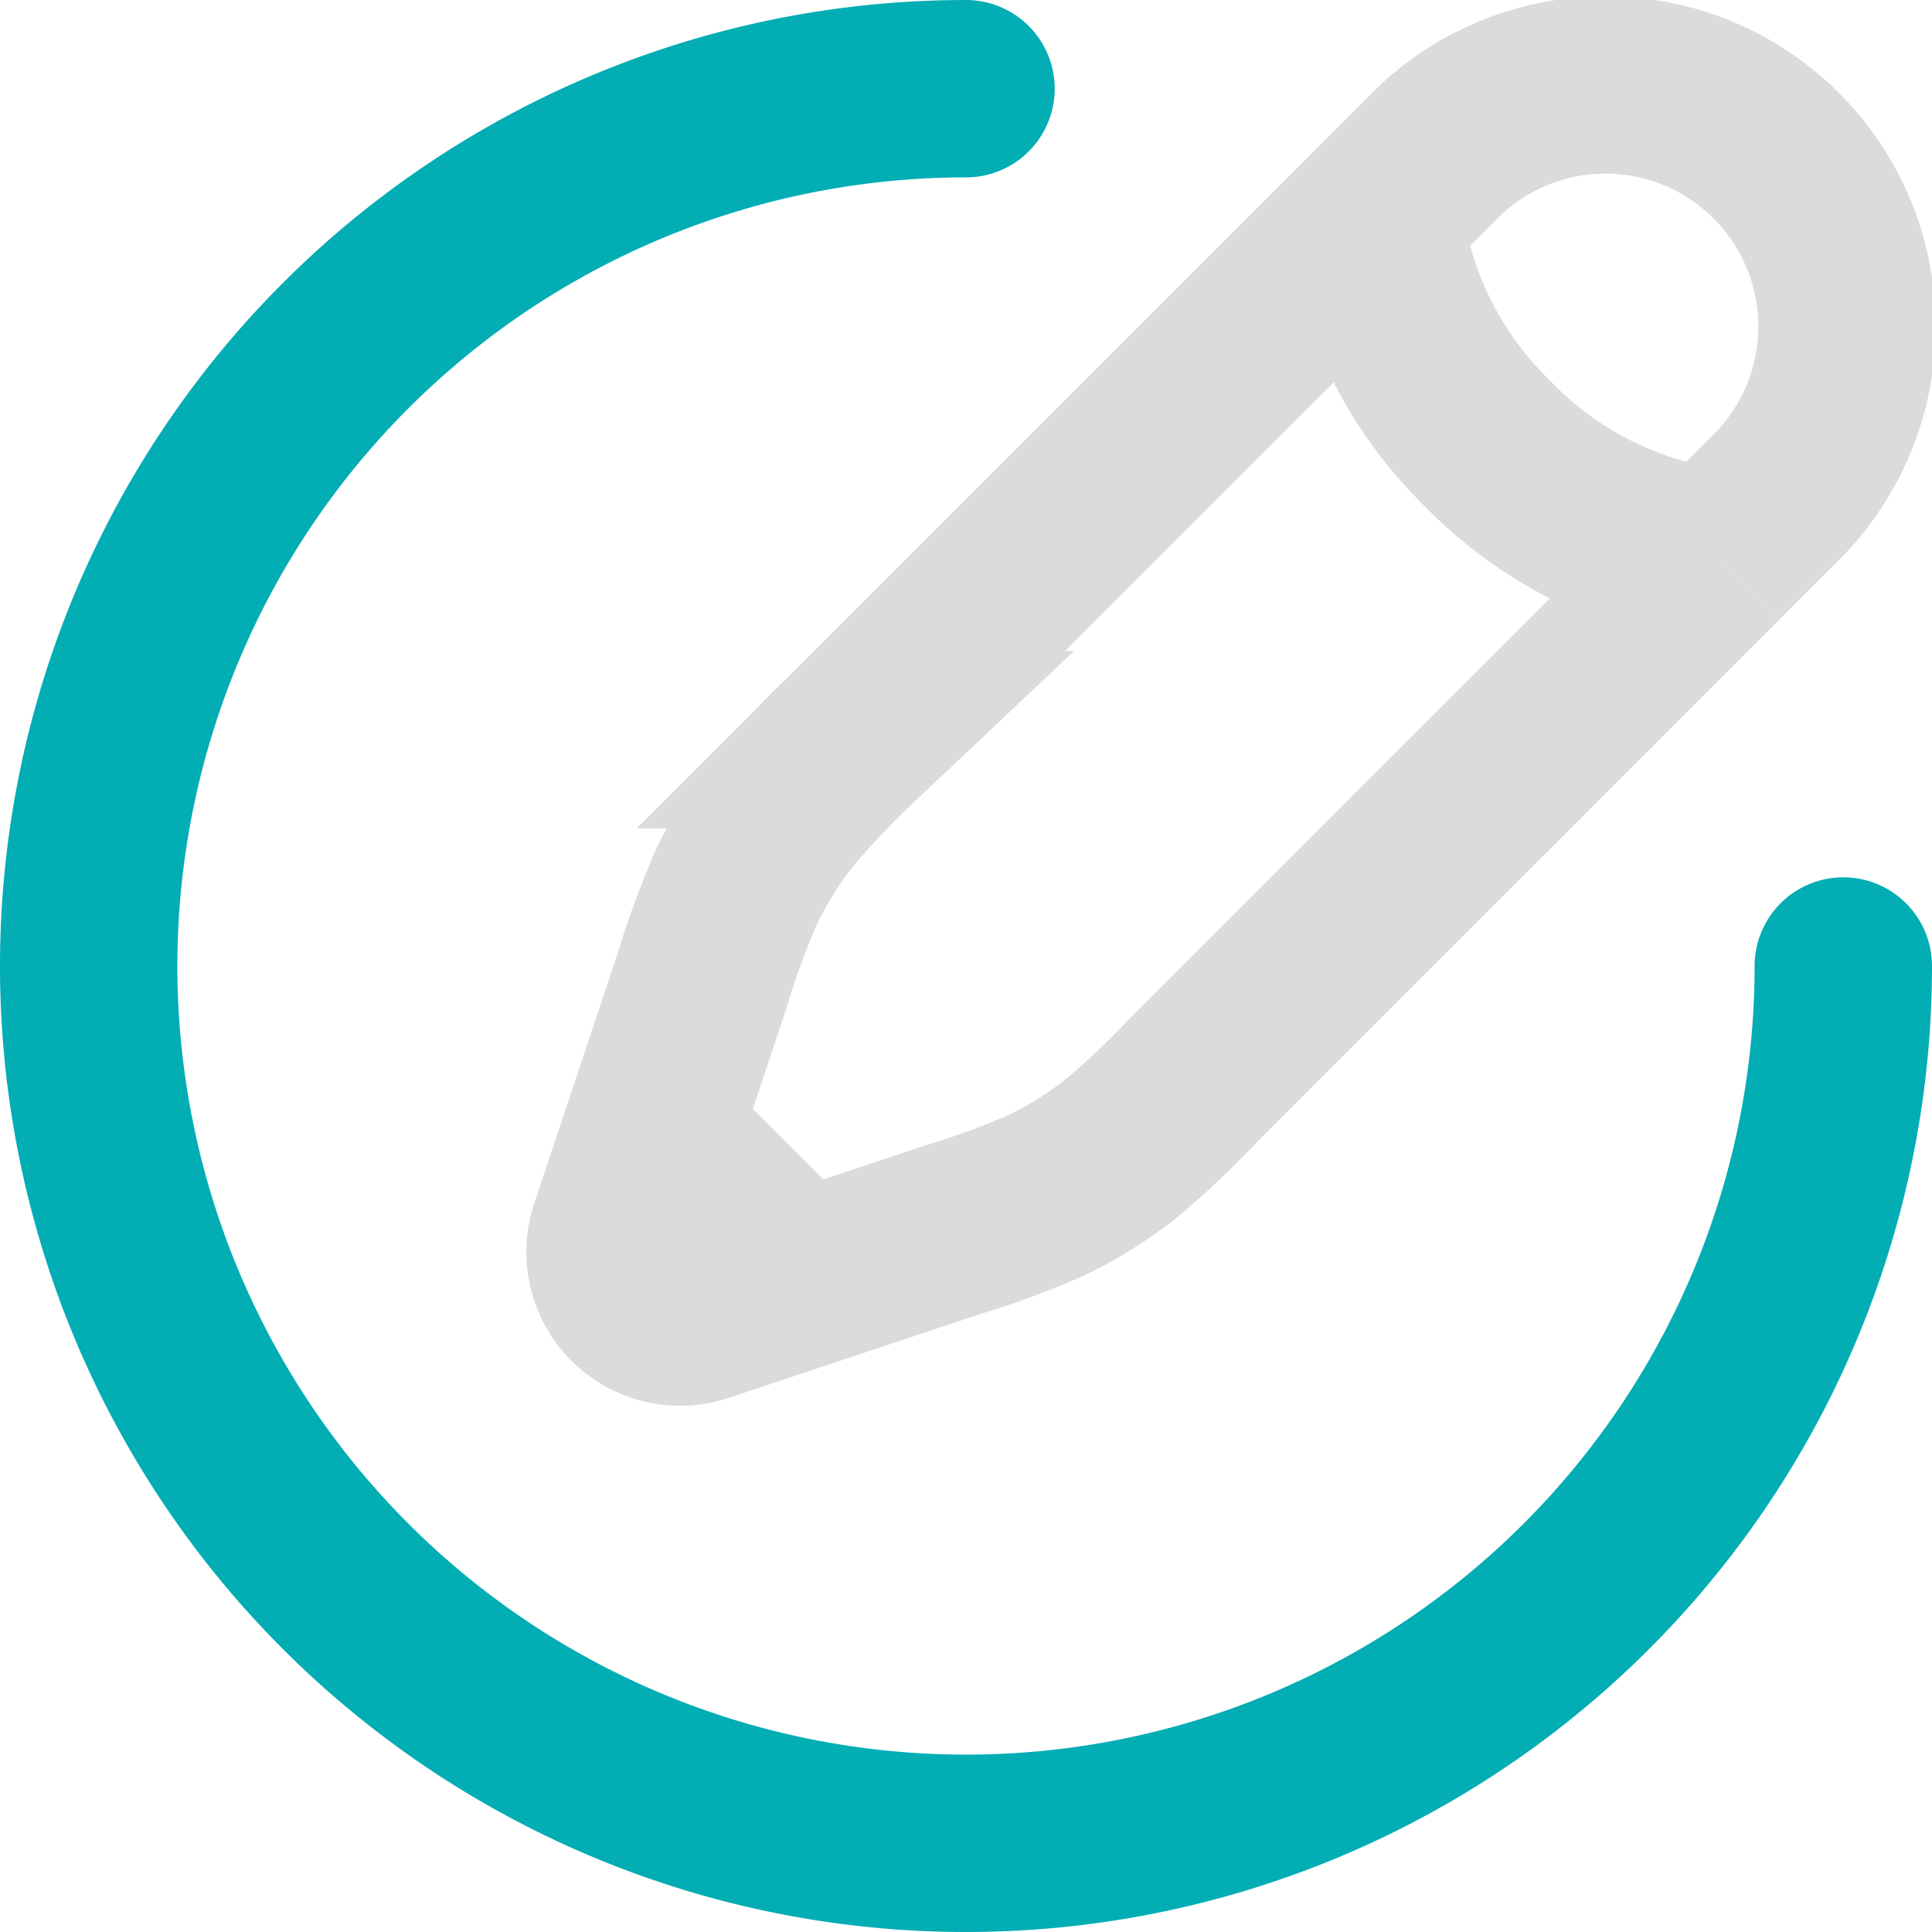
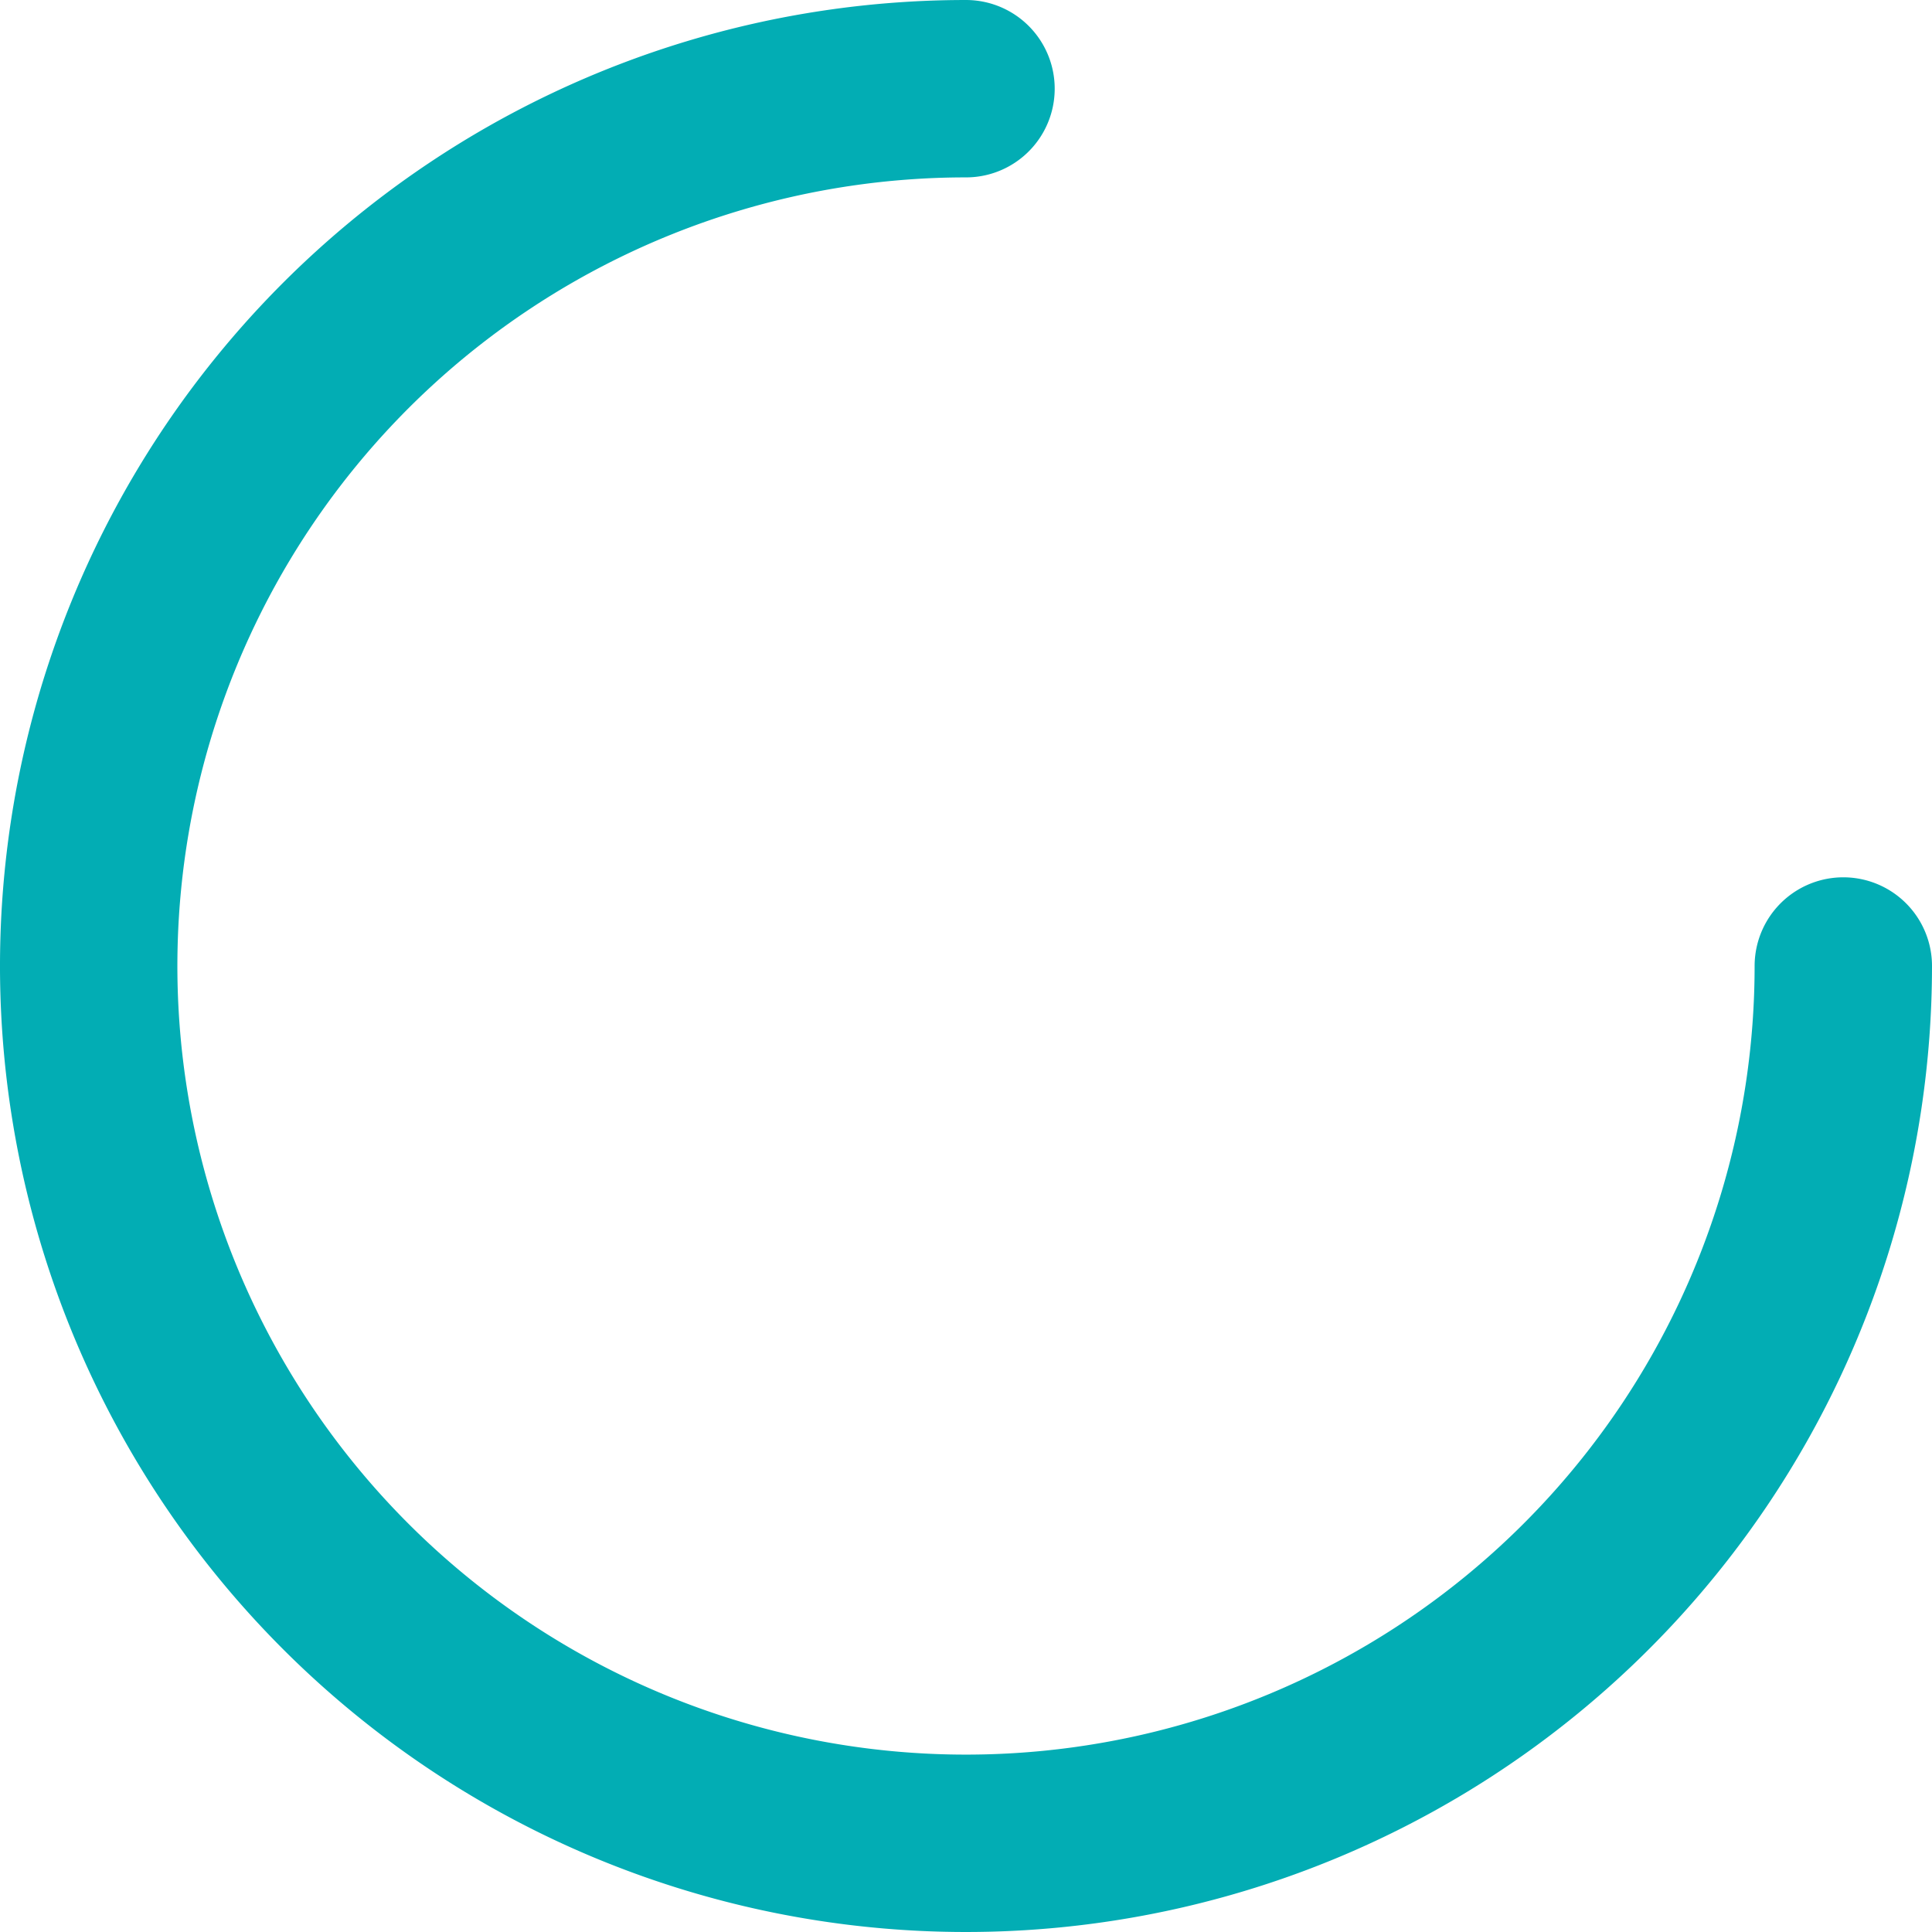
<svg xmlns="http://www.w3.org/2000/svg" width="43.566" height="43.566" viewBox="0 0 43.566 43.566">
  <g id="Component_34_1" data-name="Component 34 – 1" transform="translate(2 2)">
-     <path id="Path_21667" data-name="Path 21667" d="M115.116,4.879,116.4,3.595a5.446,5.446,0,1,1,7.7,7.7l-1.284,1.284m-7.7-7.7a8.672,8.672,0,0,0,2.568,5.134,8.672,8.672,0,0,0,5.134,2.567m-7.7-7.7-11.8,11.8a18.856,18.856,0,0,0-1.542,1.64A9.081,9.081,0,0,0,100.737,20a18.951,18.951,0,0,0-.776,2.113l-1.144,3.433m24-12.962-11.8,11.8a18.867,18.867,0,0,1-1.64,1.543,9.075,9.075,0,0,1-1.676,1.037,18.873,18.873,0,0,1-2.115.776l-3.432,1.144m-3.339-3.339-.74,2.221a1.468,1.468,0,0,0,1.858,1.858l2.221-.74m-3.339-3.339,3.339,3.339" transform="translate(-86.13 -2)" fill="none" stroke="#dbdbdb" stroke-width="4" />
    <path id="Path_21668" data-name="Path 21668" d="M131.566,21.783A19.783,19.783,0,1,1,111.783,2" transform="translate(-92 -2)" fill="none" stroke="#02adb4" stroke-linecap="round" stroke-width="4" />
  </g>
</svg>